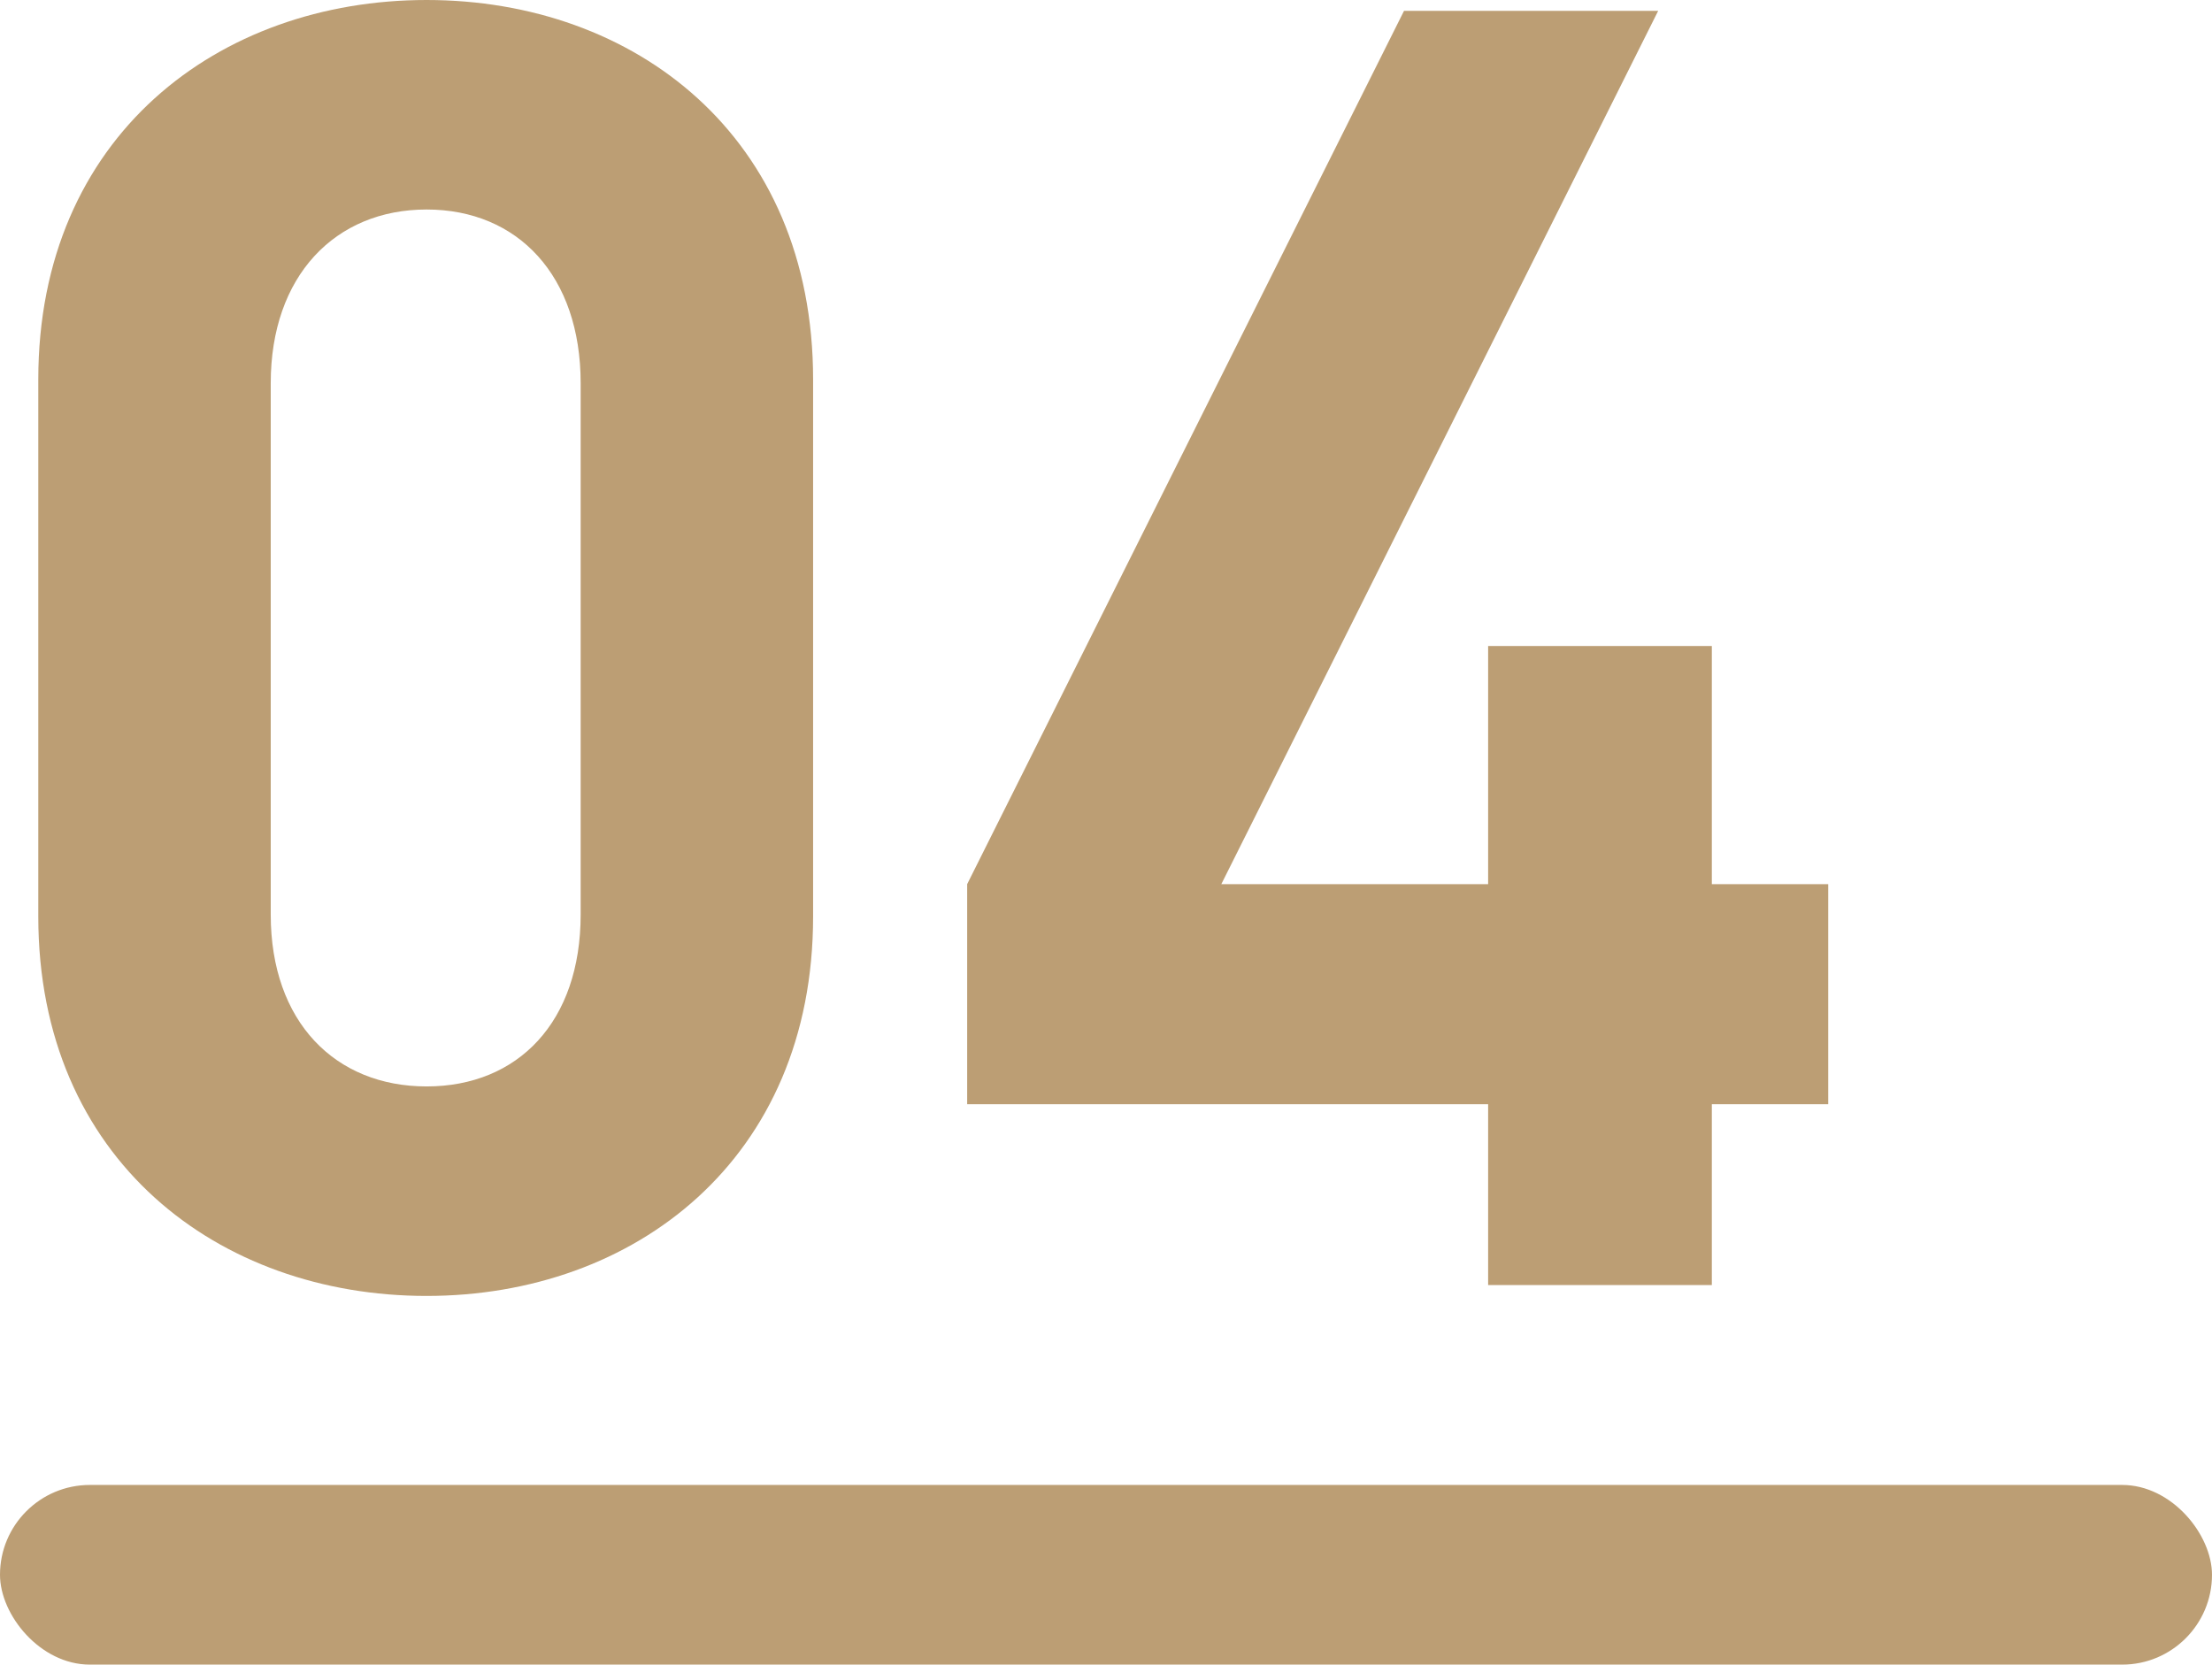
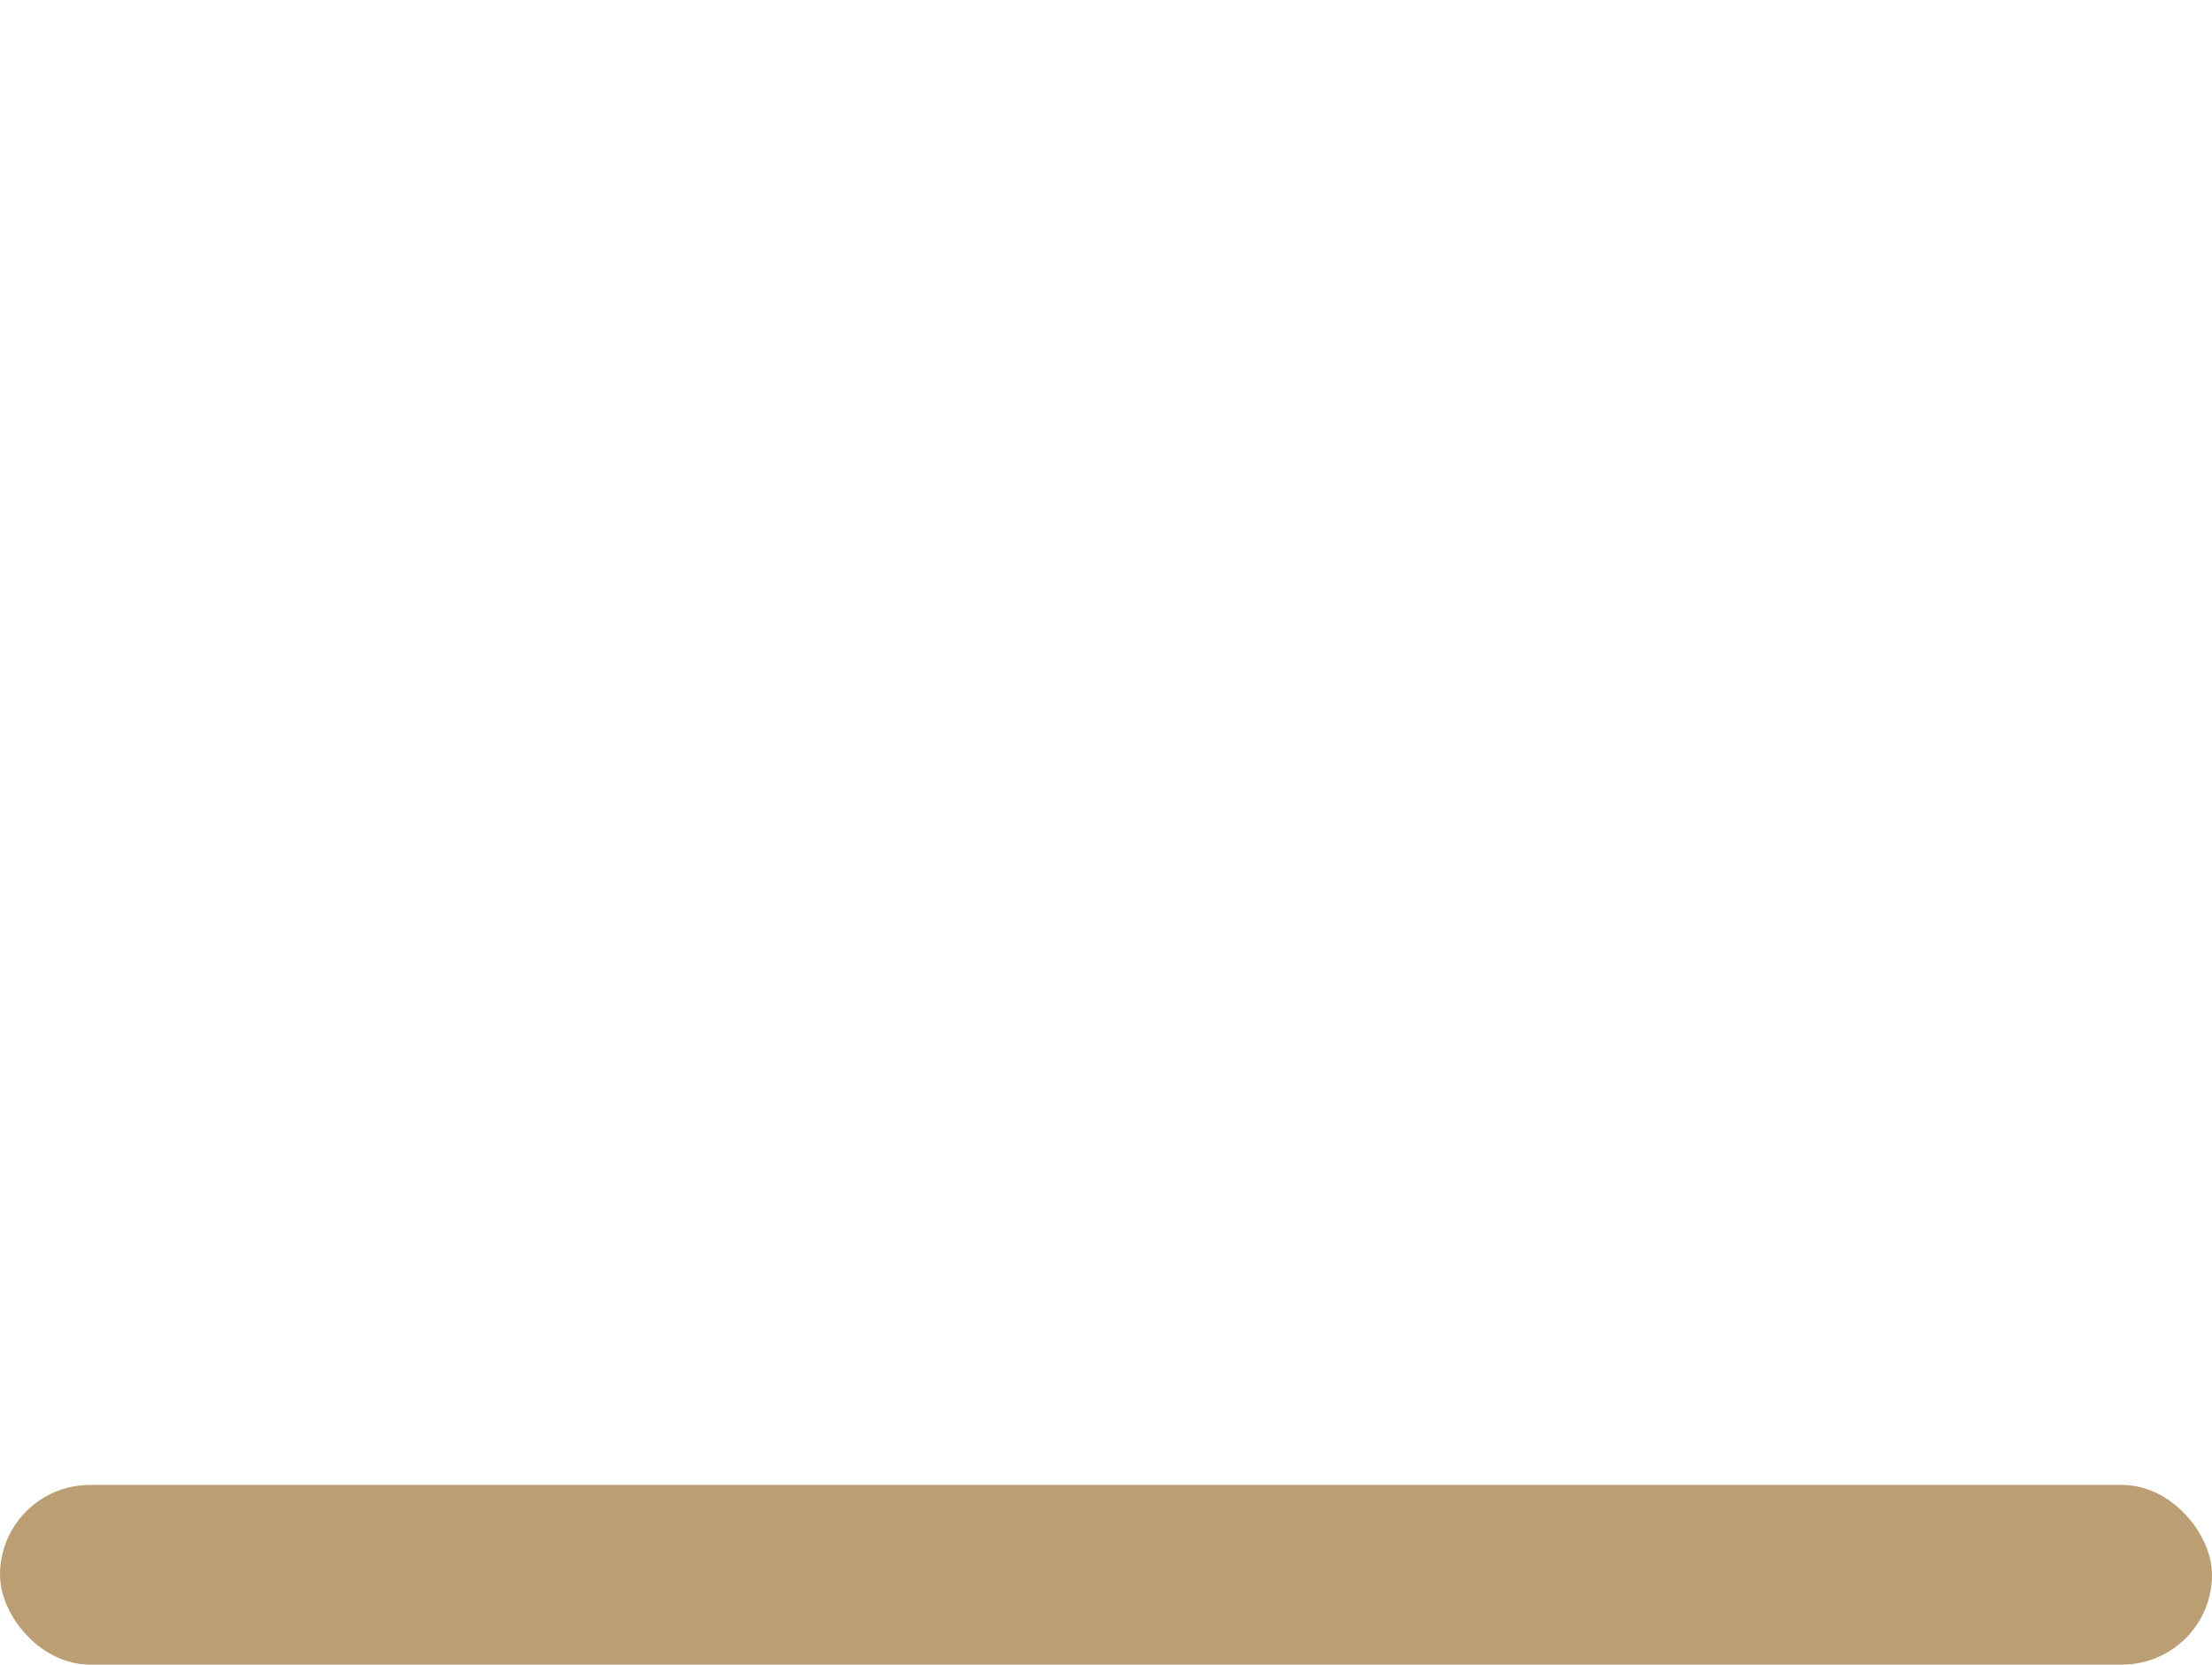
<svg xmlns="http://www.w3.org/2000/svg" id="_图层_2" data-name="图层 2" viewBox="0 0 73.37 55.22">
  <defs>
    <style>
      .cls-1 {
        fill: #bc9e74;
      }
    </style>
  </defs>
  <g id="_图层_1-2" data-name="图层 1">
    <g>
      <rect class="cls-1" x="0" y="49.26" width="73.37" height="5.96" rx="2.98" ry="2.98" />
      <g>
-         <path class="cls-1" d="M14.15,42.99c-6.89,0-12.88-4.51-12.88-12.59V12.59C1.27,4.51,7.26,0,14.15,0s12.82,4.51,12.82,12.59v17.81c0,8.07-5.94,12.59-12.82,12.59ZM19.26,12.71c0-3.56-2.08-5.76-5.11-5.76s-5.17,2.2-5.17,5.76v17.63c0,3.56,2.14,5.7,5.17,5.7s5.11-2.14,5.11-5.7V12.71Z" />
-         <path class="cls-1" d="M56.78,36.63v6h-7.42v-6h-17.28v-7.3L46.57.36h8.43l-14.49,28.97h8.85v-7.9h7.42v7.9h3.86v7.3h-3.86Z" />
-       </g>
+         </g>
    </g>
  </g>
</svg>